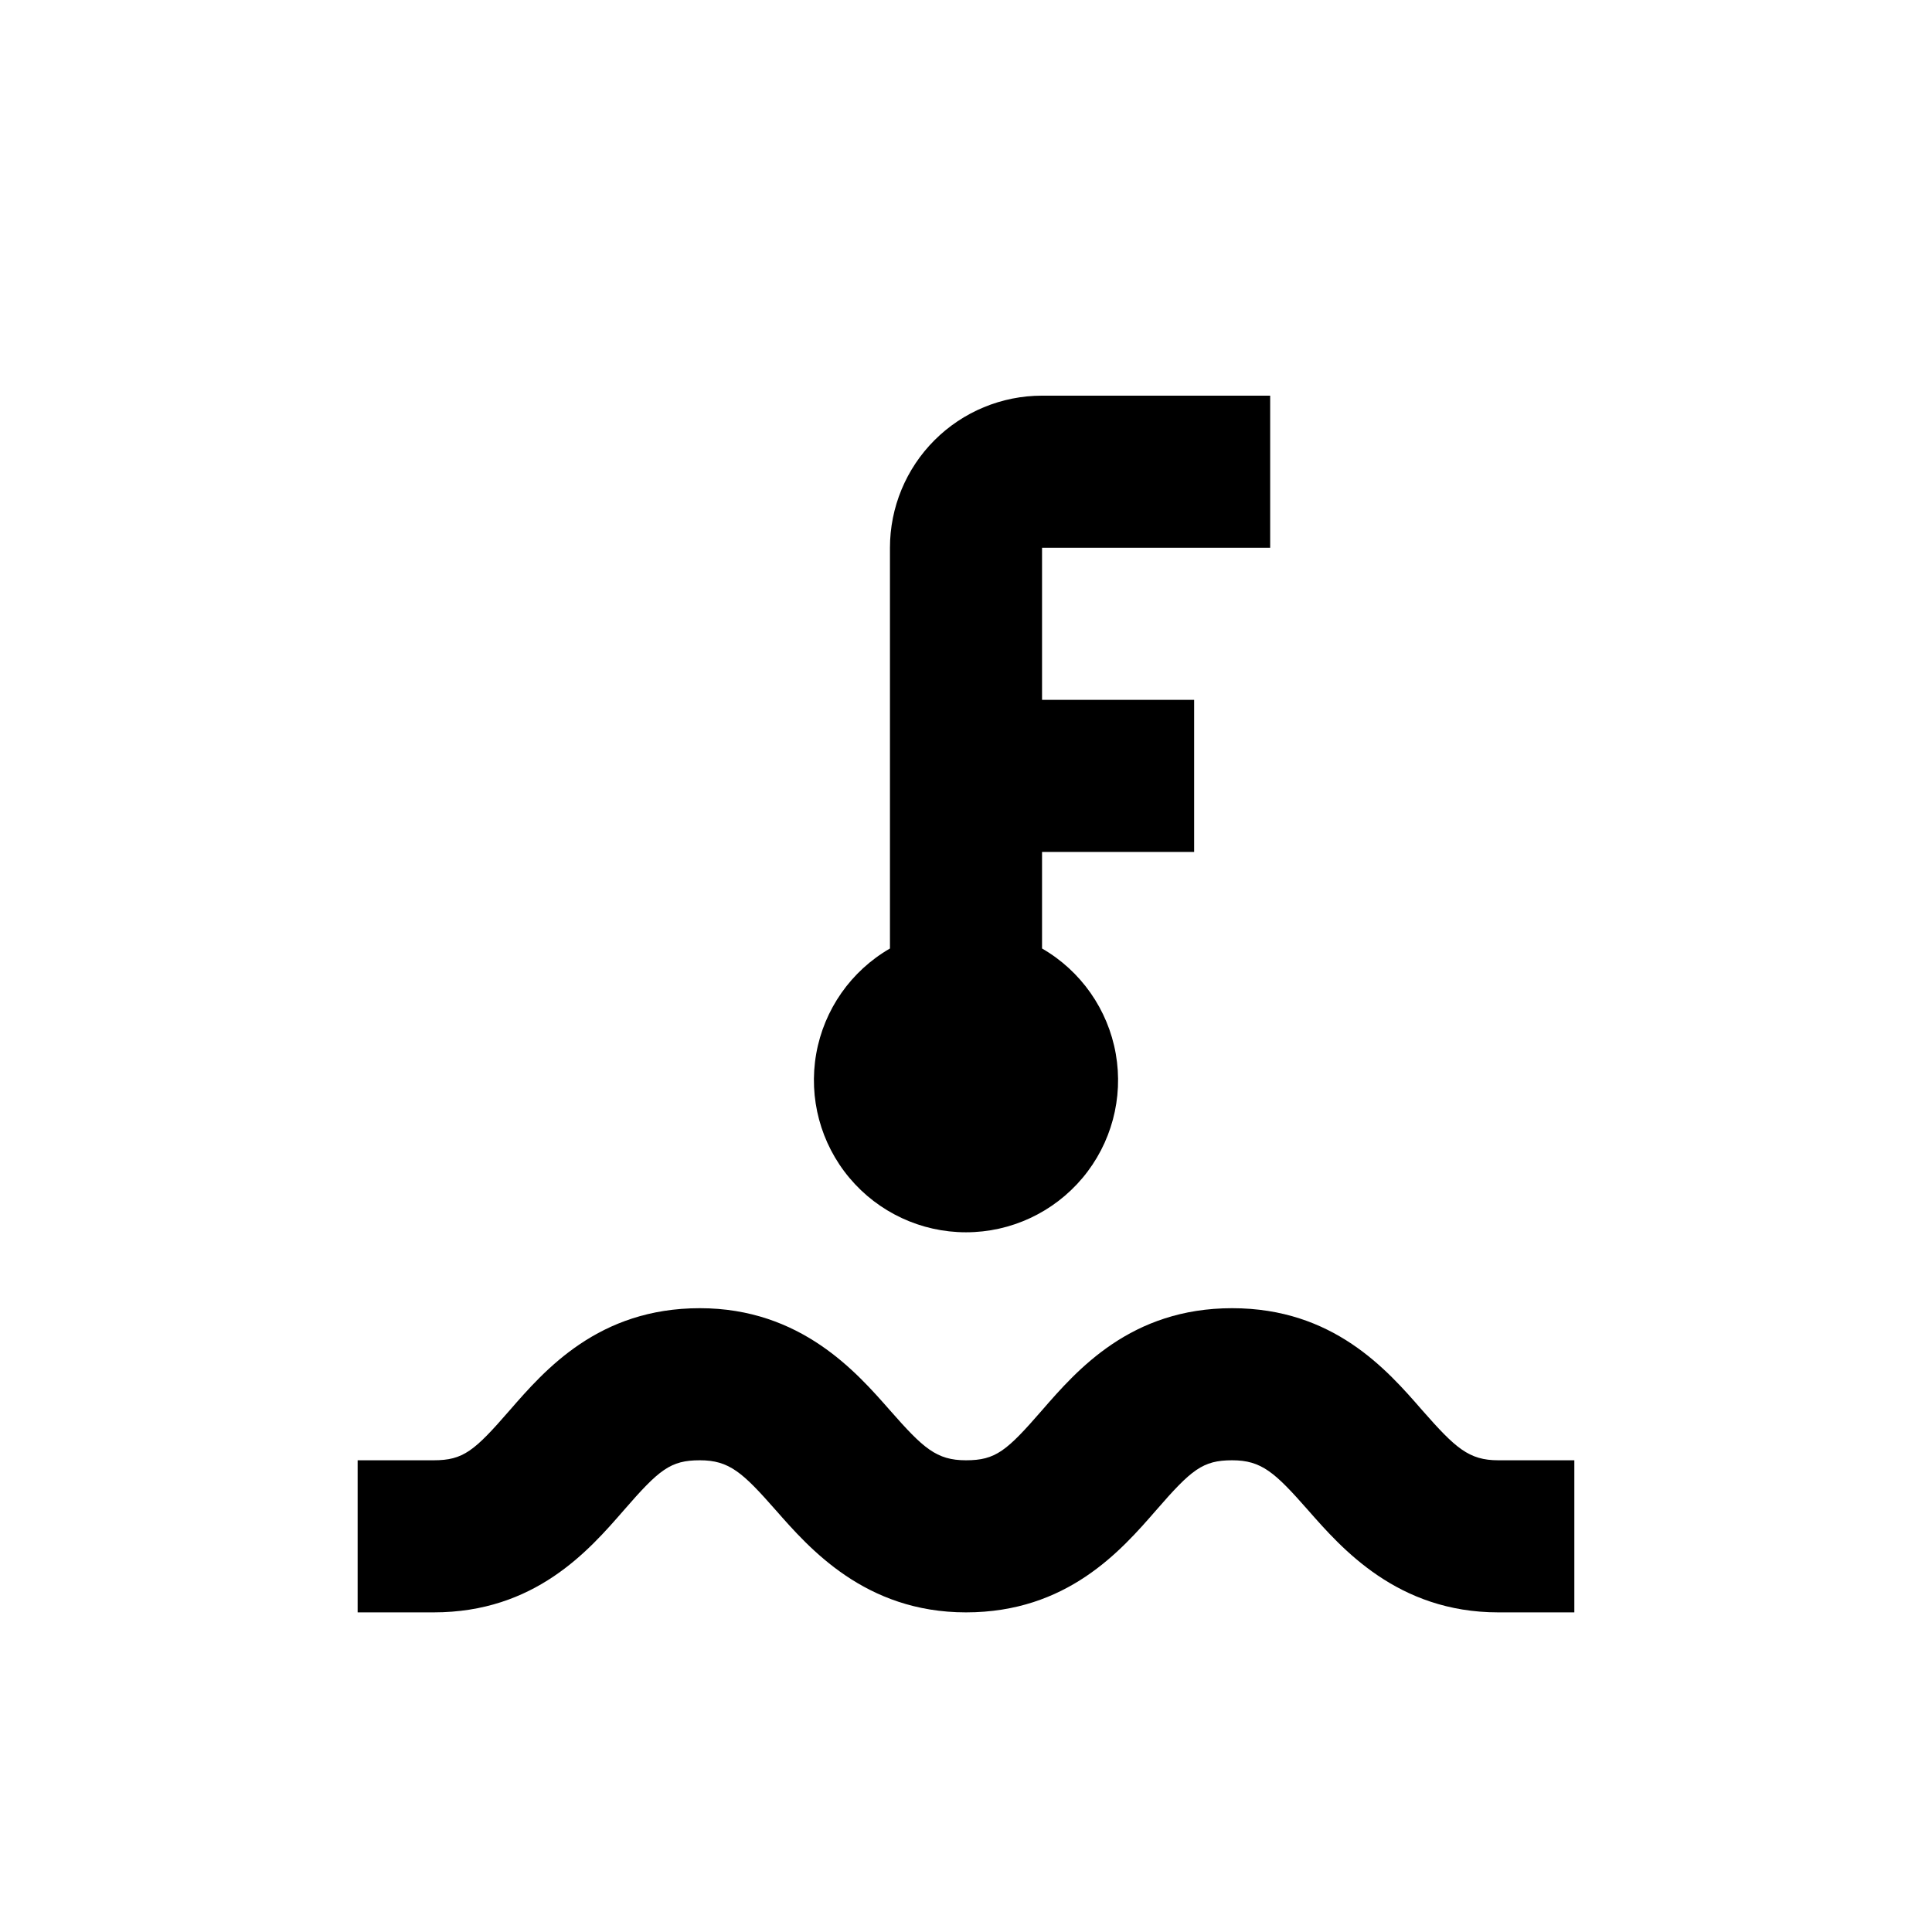
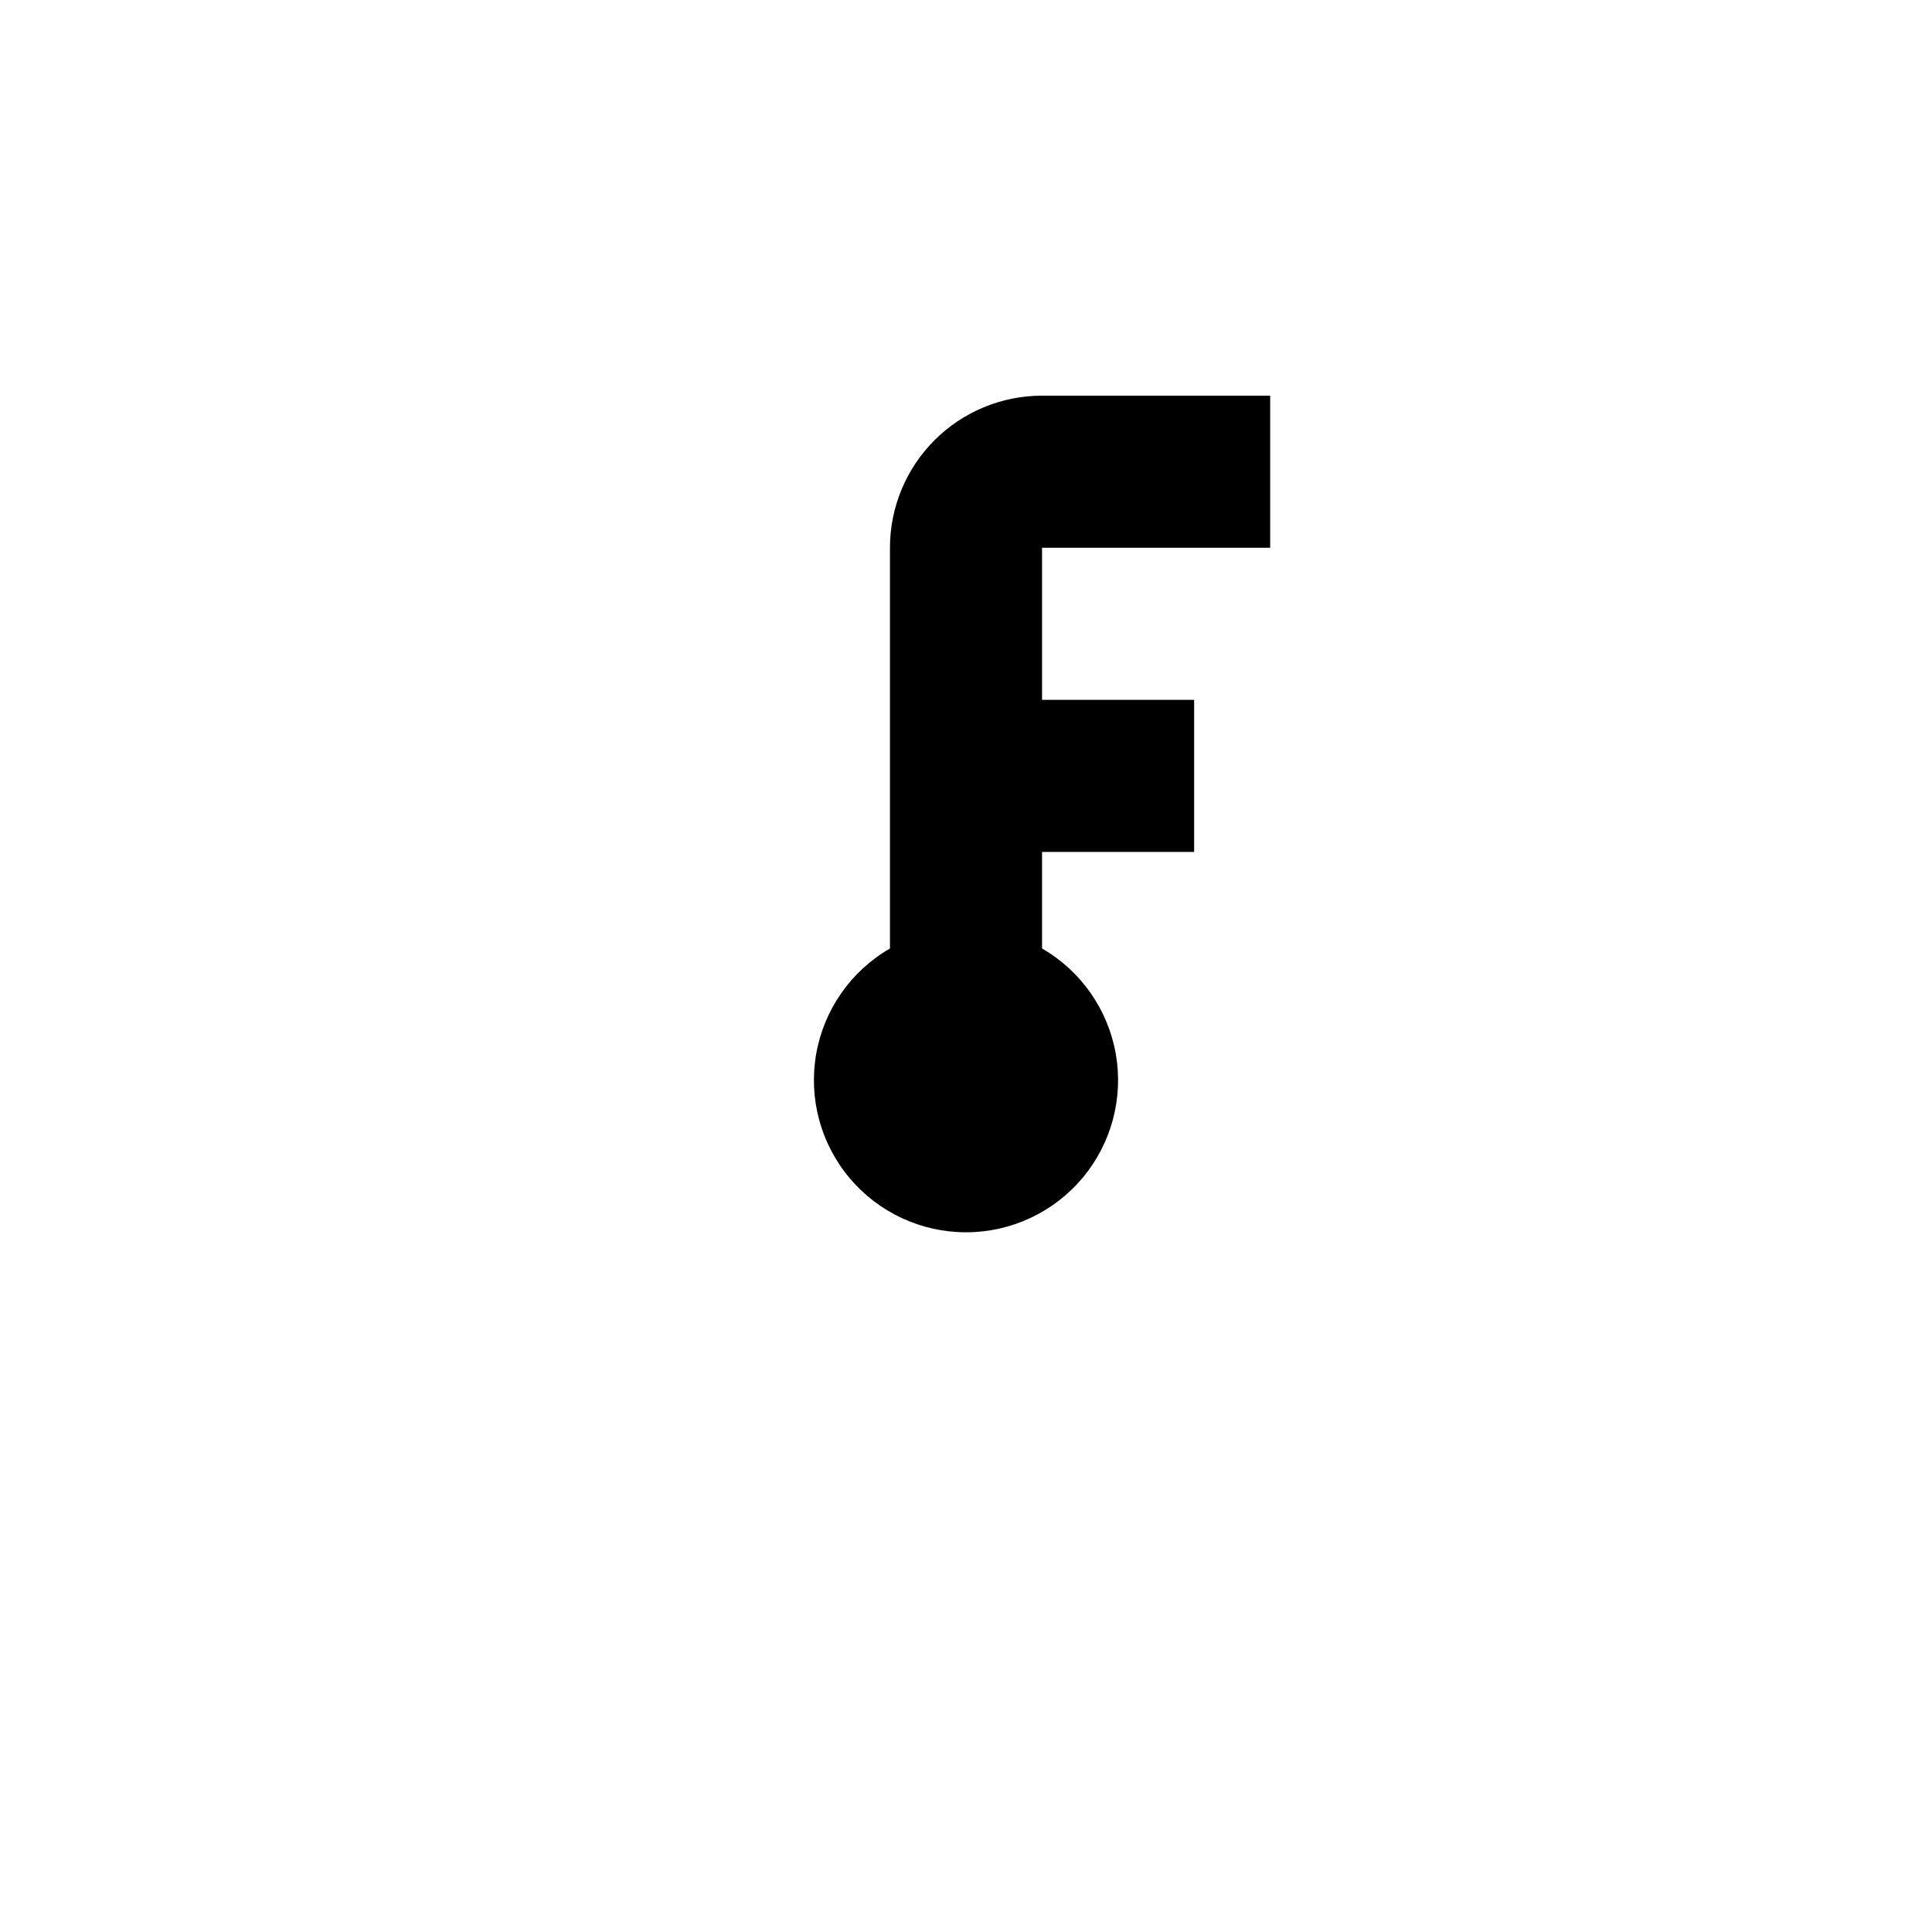
<svg xmlns="http://www.w3.org/2000/svg" fill="#000000" width="800px" height="800px" version="1.1" viewBox="144 144 512 512">
  <g>
-     <path d="m520.91 517.74c-9.371-10.781-23.578-27.055-50.383-27.055-26.801 0-41.012 16.273-50.383 27.055-9.367 10.781-12.289 13.25-20.148 13.25s-11.336-3.223-20.152-13.25c-8.816-10.023-23.578-27.055-50.383-27.055-26.801 0-41.012 16.273-50.383 27.055-9.367 10.781-12.289 13.25-20.148 13.25h-20.152v40.305h20.152c26.801 0 41.012-16.273 50.383-27.055 9.367-10.781 12.34-13.25 20.148-13.25s11.336 3.223 20.152 13.25c8.816 10.027 23.629 27.055 50.383 27.055s41.012-16.273 50.383-27.055c9.367-10.781 12.34-13.25 20.148-13.25s11.336 3.223 20.152 13.25c8.816 10.027 23.629 27.055 50.383 27.055h20.152v-40.305h-20.152c-7.809 0-11.336-3.223-20.152-13.25z" />
    <path d="m480.61 289.16v-40.305h-60.457c-10.691 0-20.941 4.246-28.5 11.805s-11.805 17.812-11.805 28.5v106.2c-10.32 5.957-17.473 16.172-19.543 27.906-2.066 11.734 1.16 23.781 8.82 32.906 7.656 9.125 18.961 14.398 30.875 14.398s23.215-5.273 30.875-14.398c7.656-9.125 10.883-21.172 8.816-32.906-2.07-11.734-9.223-21.949-19.539-27.906v-25.594h40.305v-40.305h-40.305v-40.305z" />
  </g>
</svg>